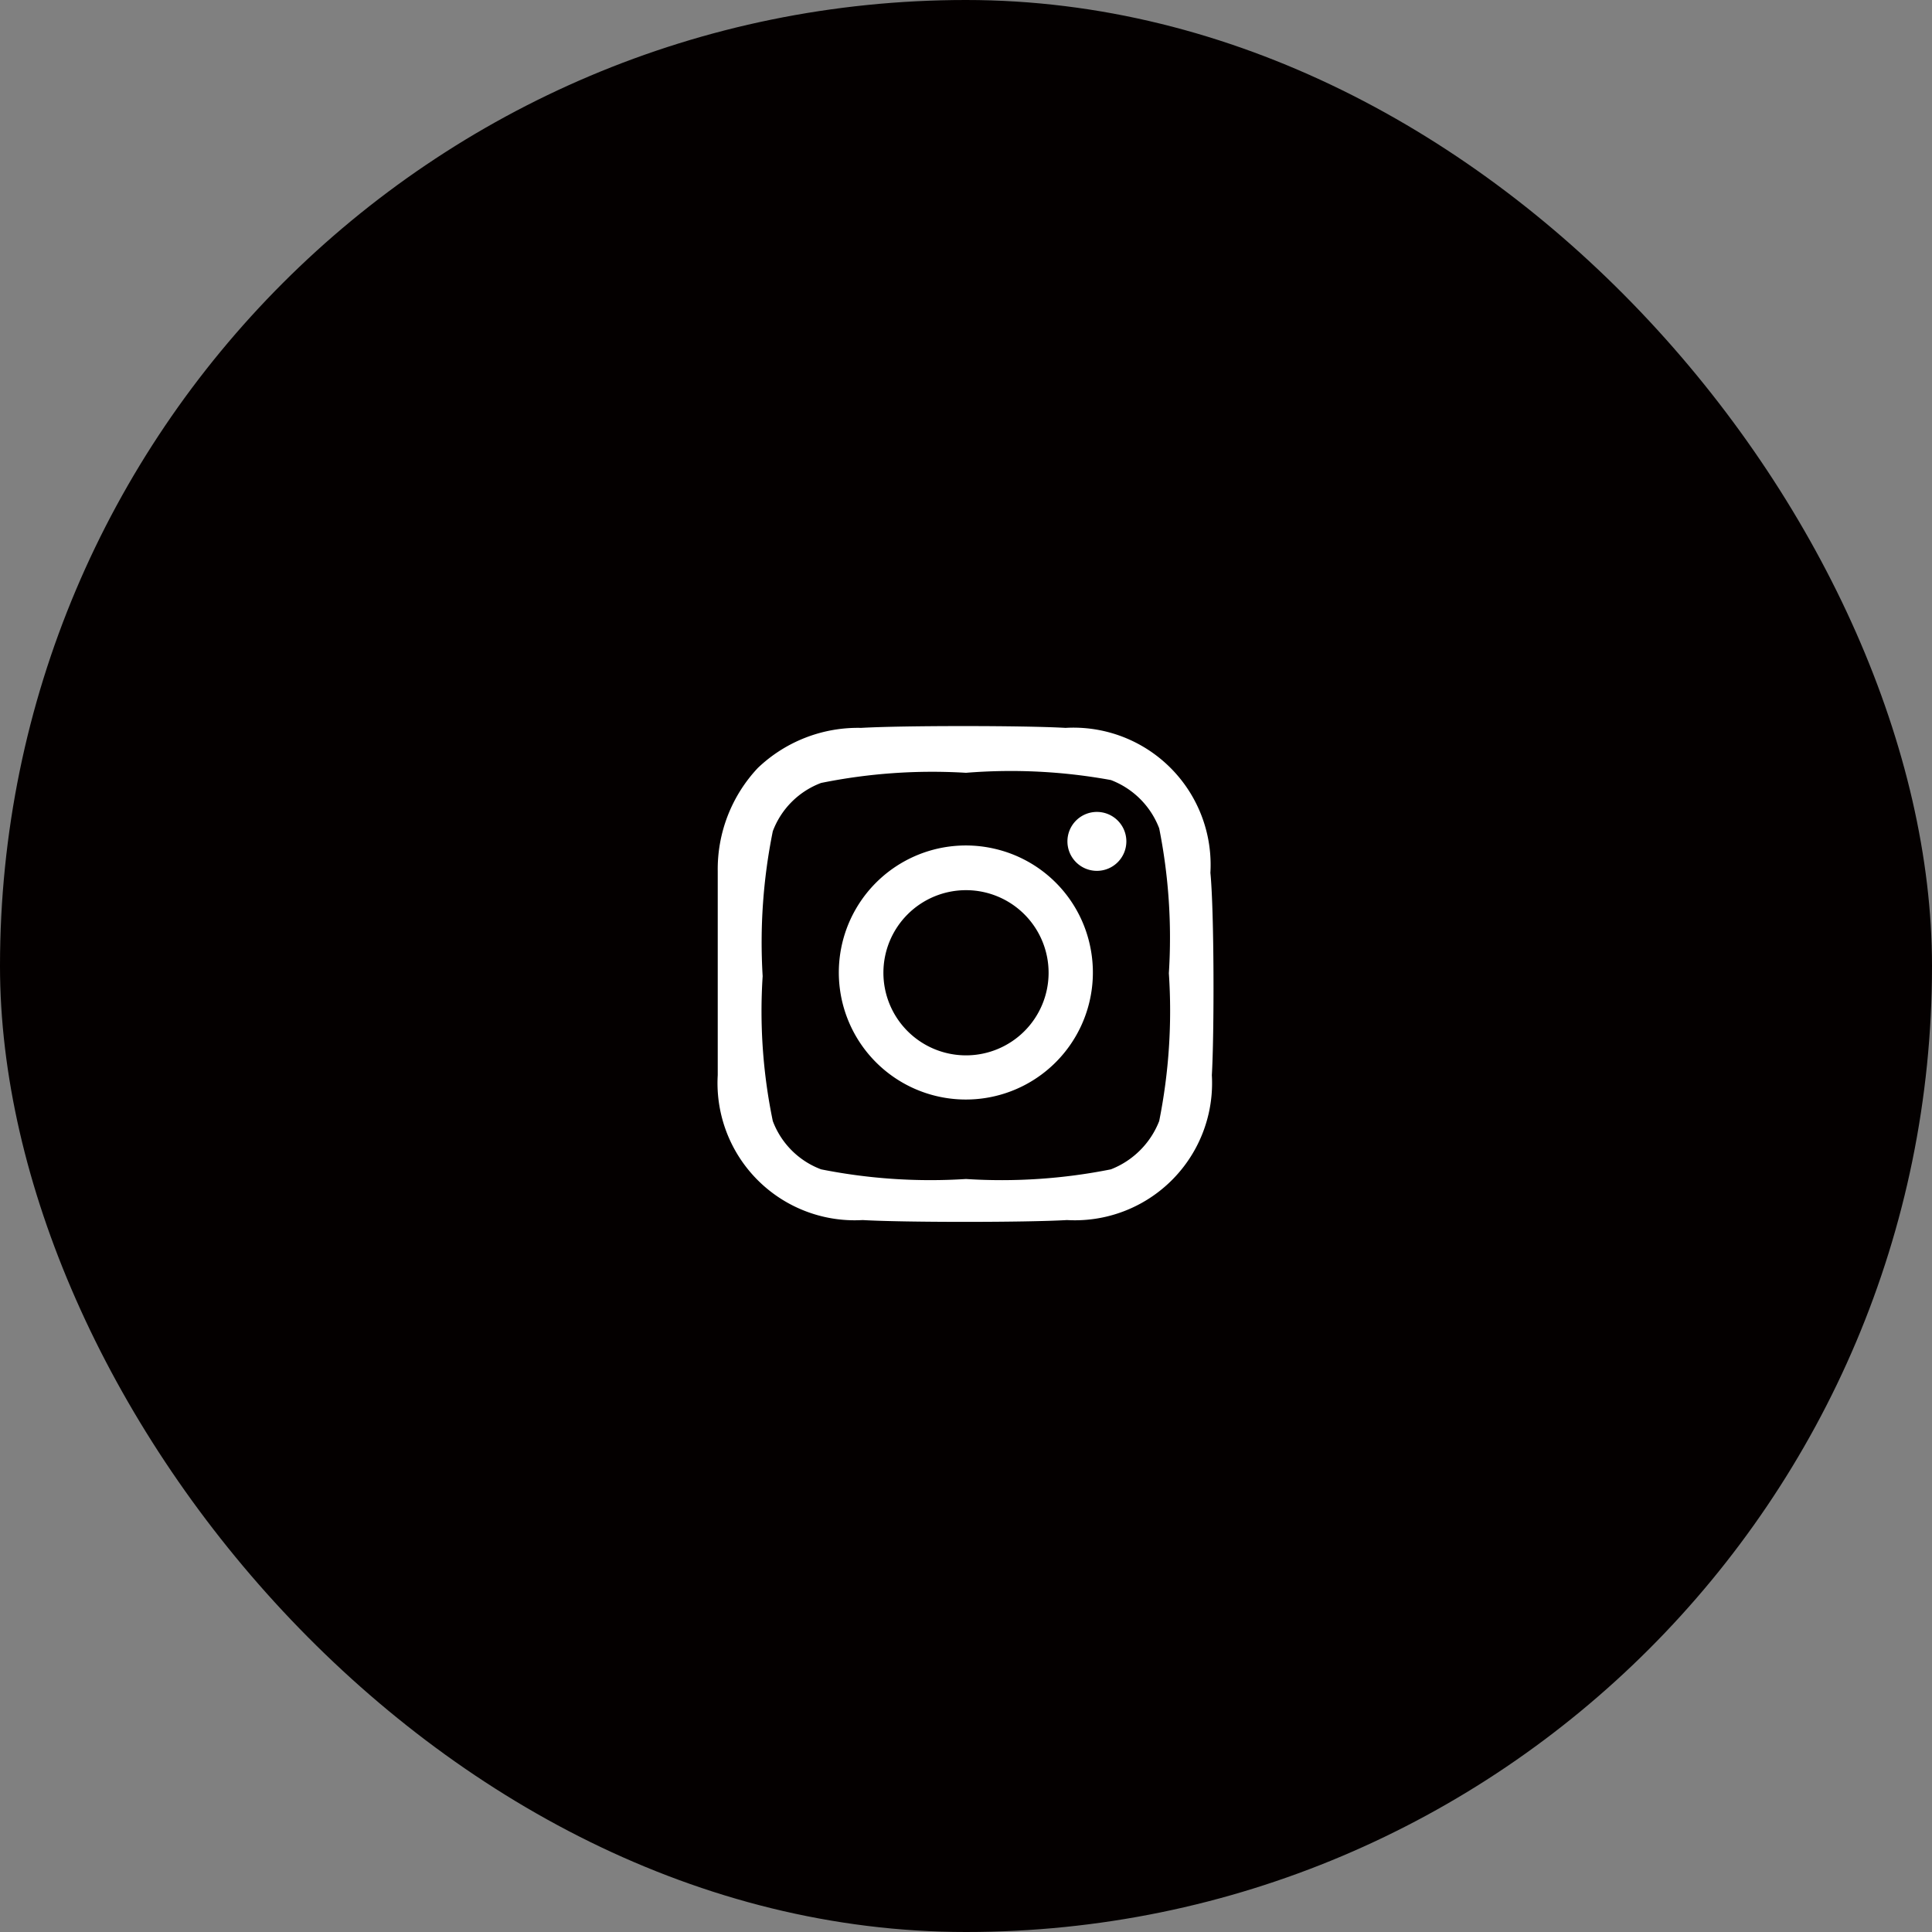
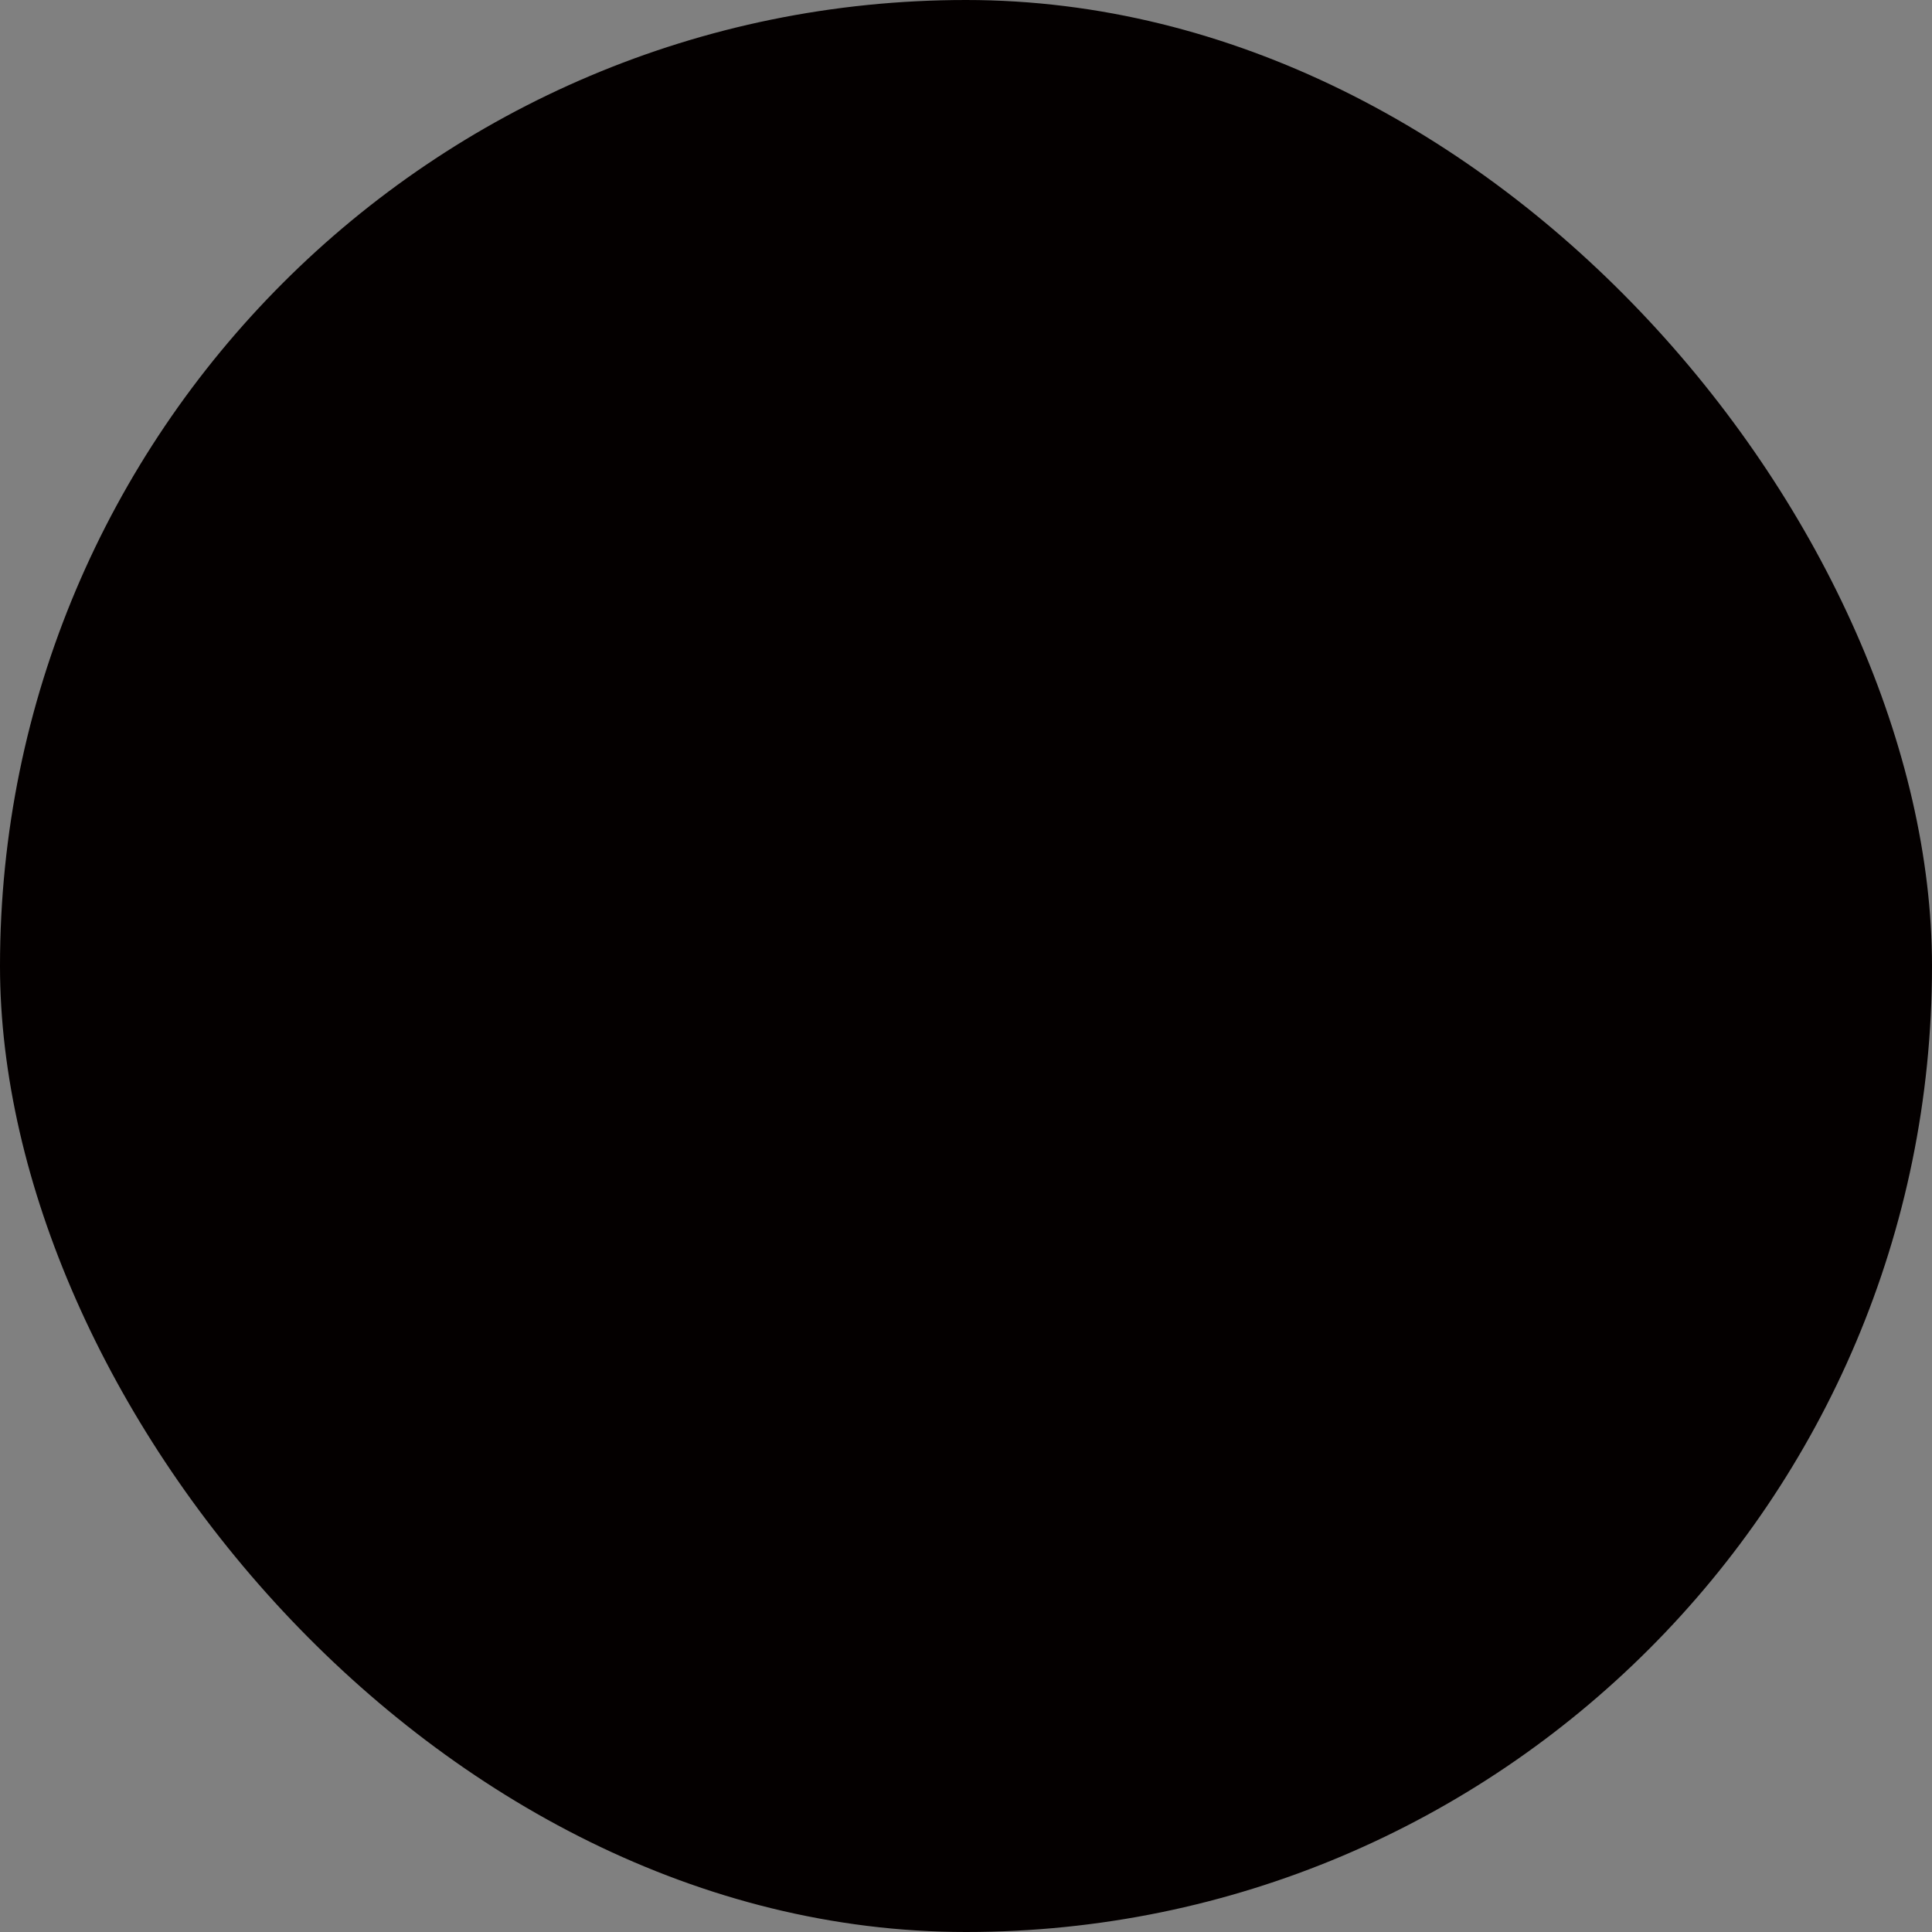
<svg xmlns="http://www.w3.org/2000/svg" viewBox="0 0 40 40">
  <rect x="0" y="0" width="40" height="40" fill="#808080" stroke="none" />
  <defs>
    <style>.cls-1{fill:#040000;}.cls-2{fill:#fff;}</style>
  </defs>
  <g id="レイヤー_2" data-name="レイヤー 2">
    <g id="_2" data-name="2">
      <rect class="cls-1" width="40" height="40" rx="20" />
-       <path class="cls-2" d="M25.09,22.26a2.84,2.84,0,0,1-3,3c-.85.05-3.38.05-4.23,0a2.84,2.84,0,0,1-3-3c0-.85,0-3.38,0-4.22a3.06,3.06,0,0,1,.83-2.14,3,3,0,0,1,2.14-.83c.85-.05,3.38-.05,4.23,0a2.84,2.84,0,0,1,3,3C25.14,18.89,25.14,21.41,25.09,22.26Zm-.89-2.11a11.58,11.58,0,0,0-.2-3,1.73,1.73,0,0,0-1-1A11.53,11.53,0,0,0,20,16a11.58,11.58,0,0,0-3,.21,1.71,1.71,0,0,0-1,1,11.58,11.58,0,0,0-.21,3,11.19,11.19,0,0,0,.21,3,1.71,1.71,0,0,0,1,1,11.58,11.58,0,0,0,3,.2,11.53,11.53,0,0,0,3-.2,1.76,1.76,0,0,0,1-1A11.61,11.61,0,0,0,24.2,20.15Zm-1.62-.51a2.63,2.63,0,1,1-2-2.07A2.62,2.62,0,0,1,22.58,19.64Zm-.87.51a1.71,1.71,0,1,0-1.7,1.7A1.71,1.71,0,0,0,21.71,20.15Zm1-2.12a.61.61,0,0,1-.61-.61.61.61,0,1,1,.61.61Z" />
    </g>
  </g>
</svg>